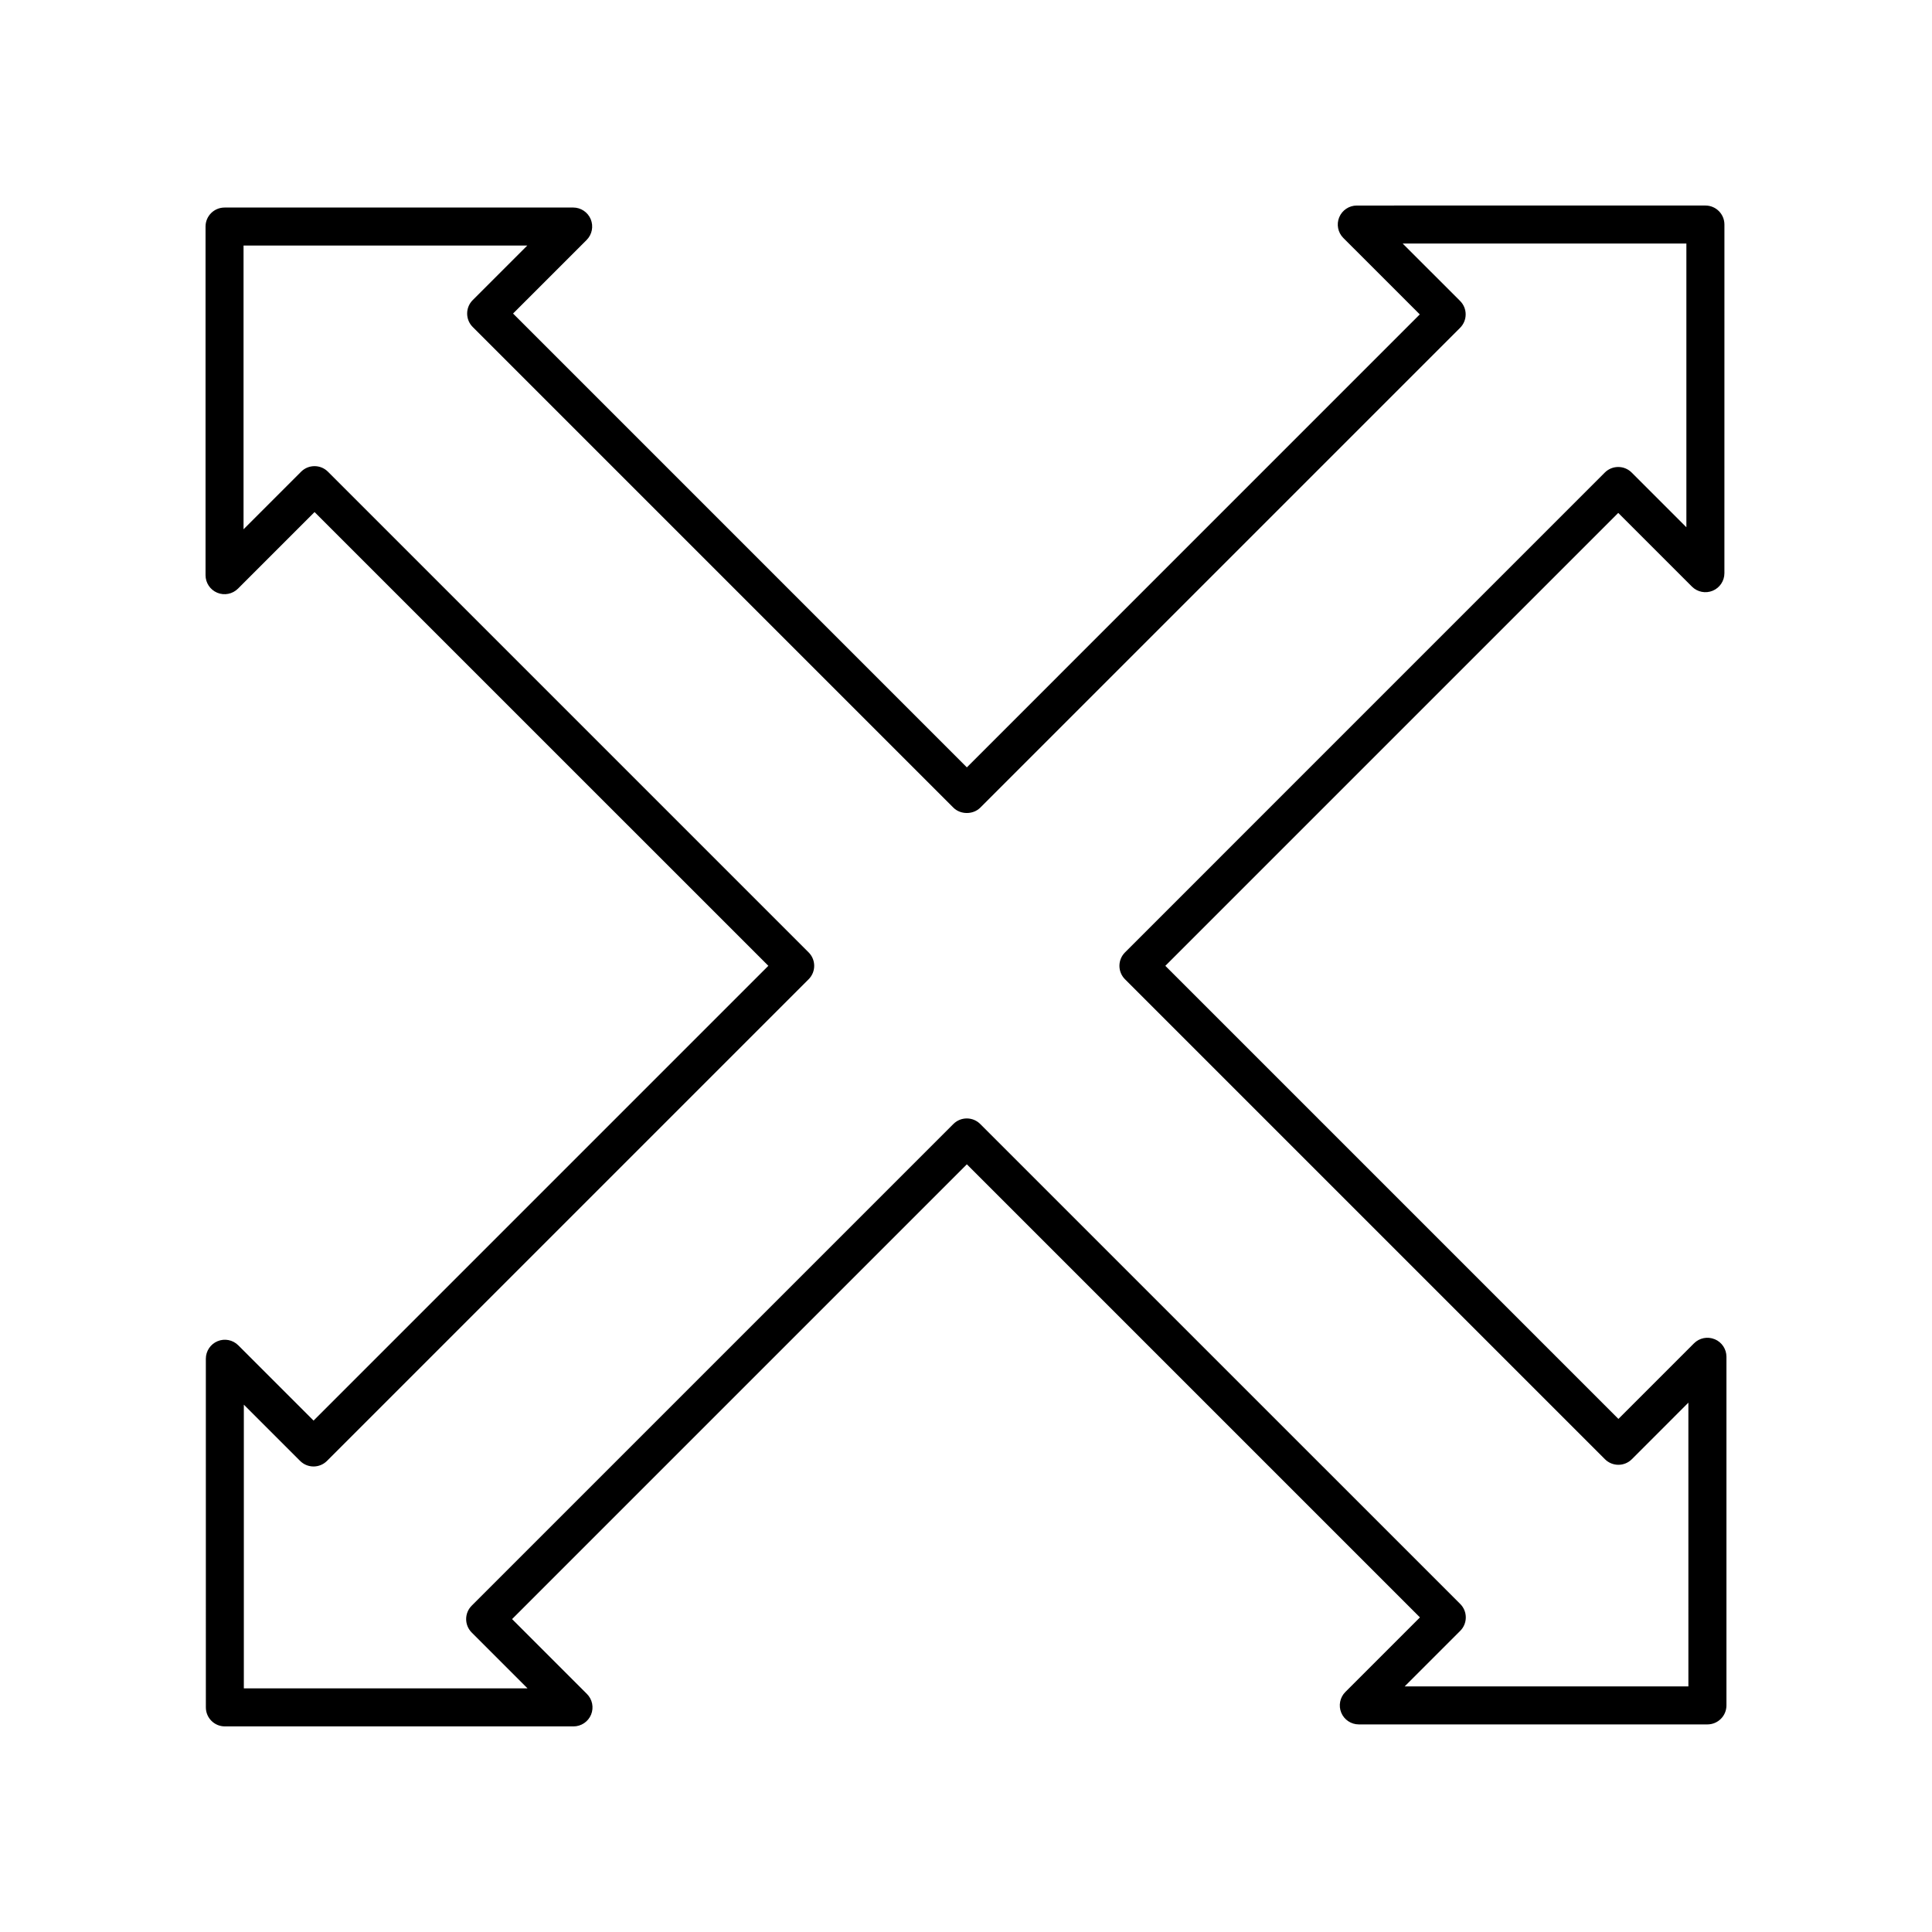
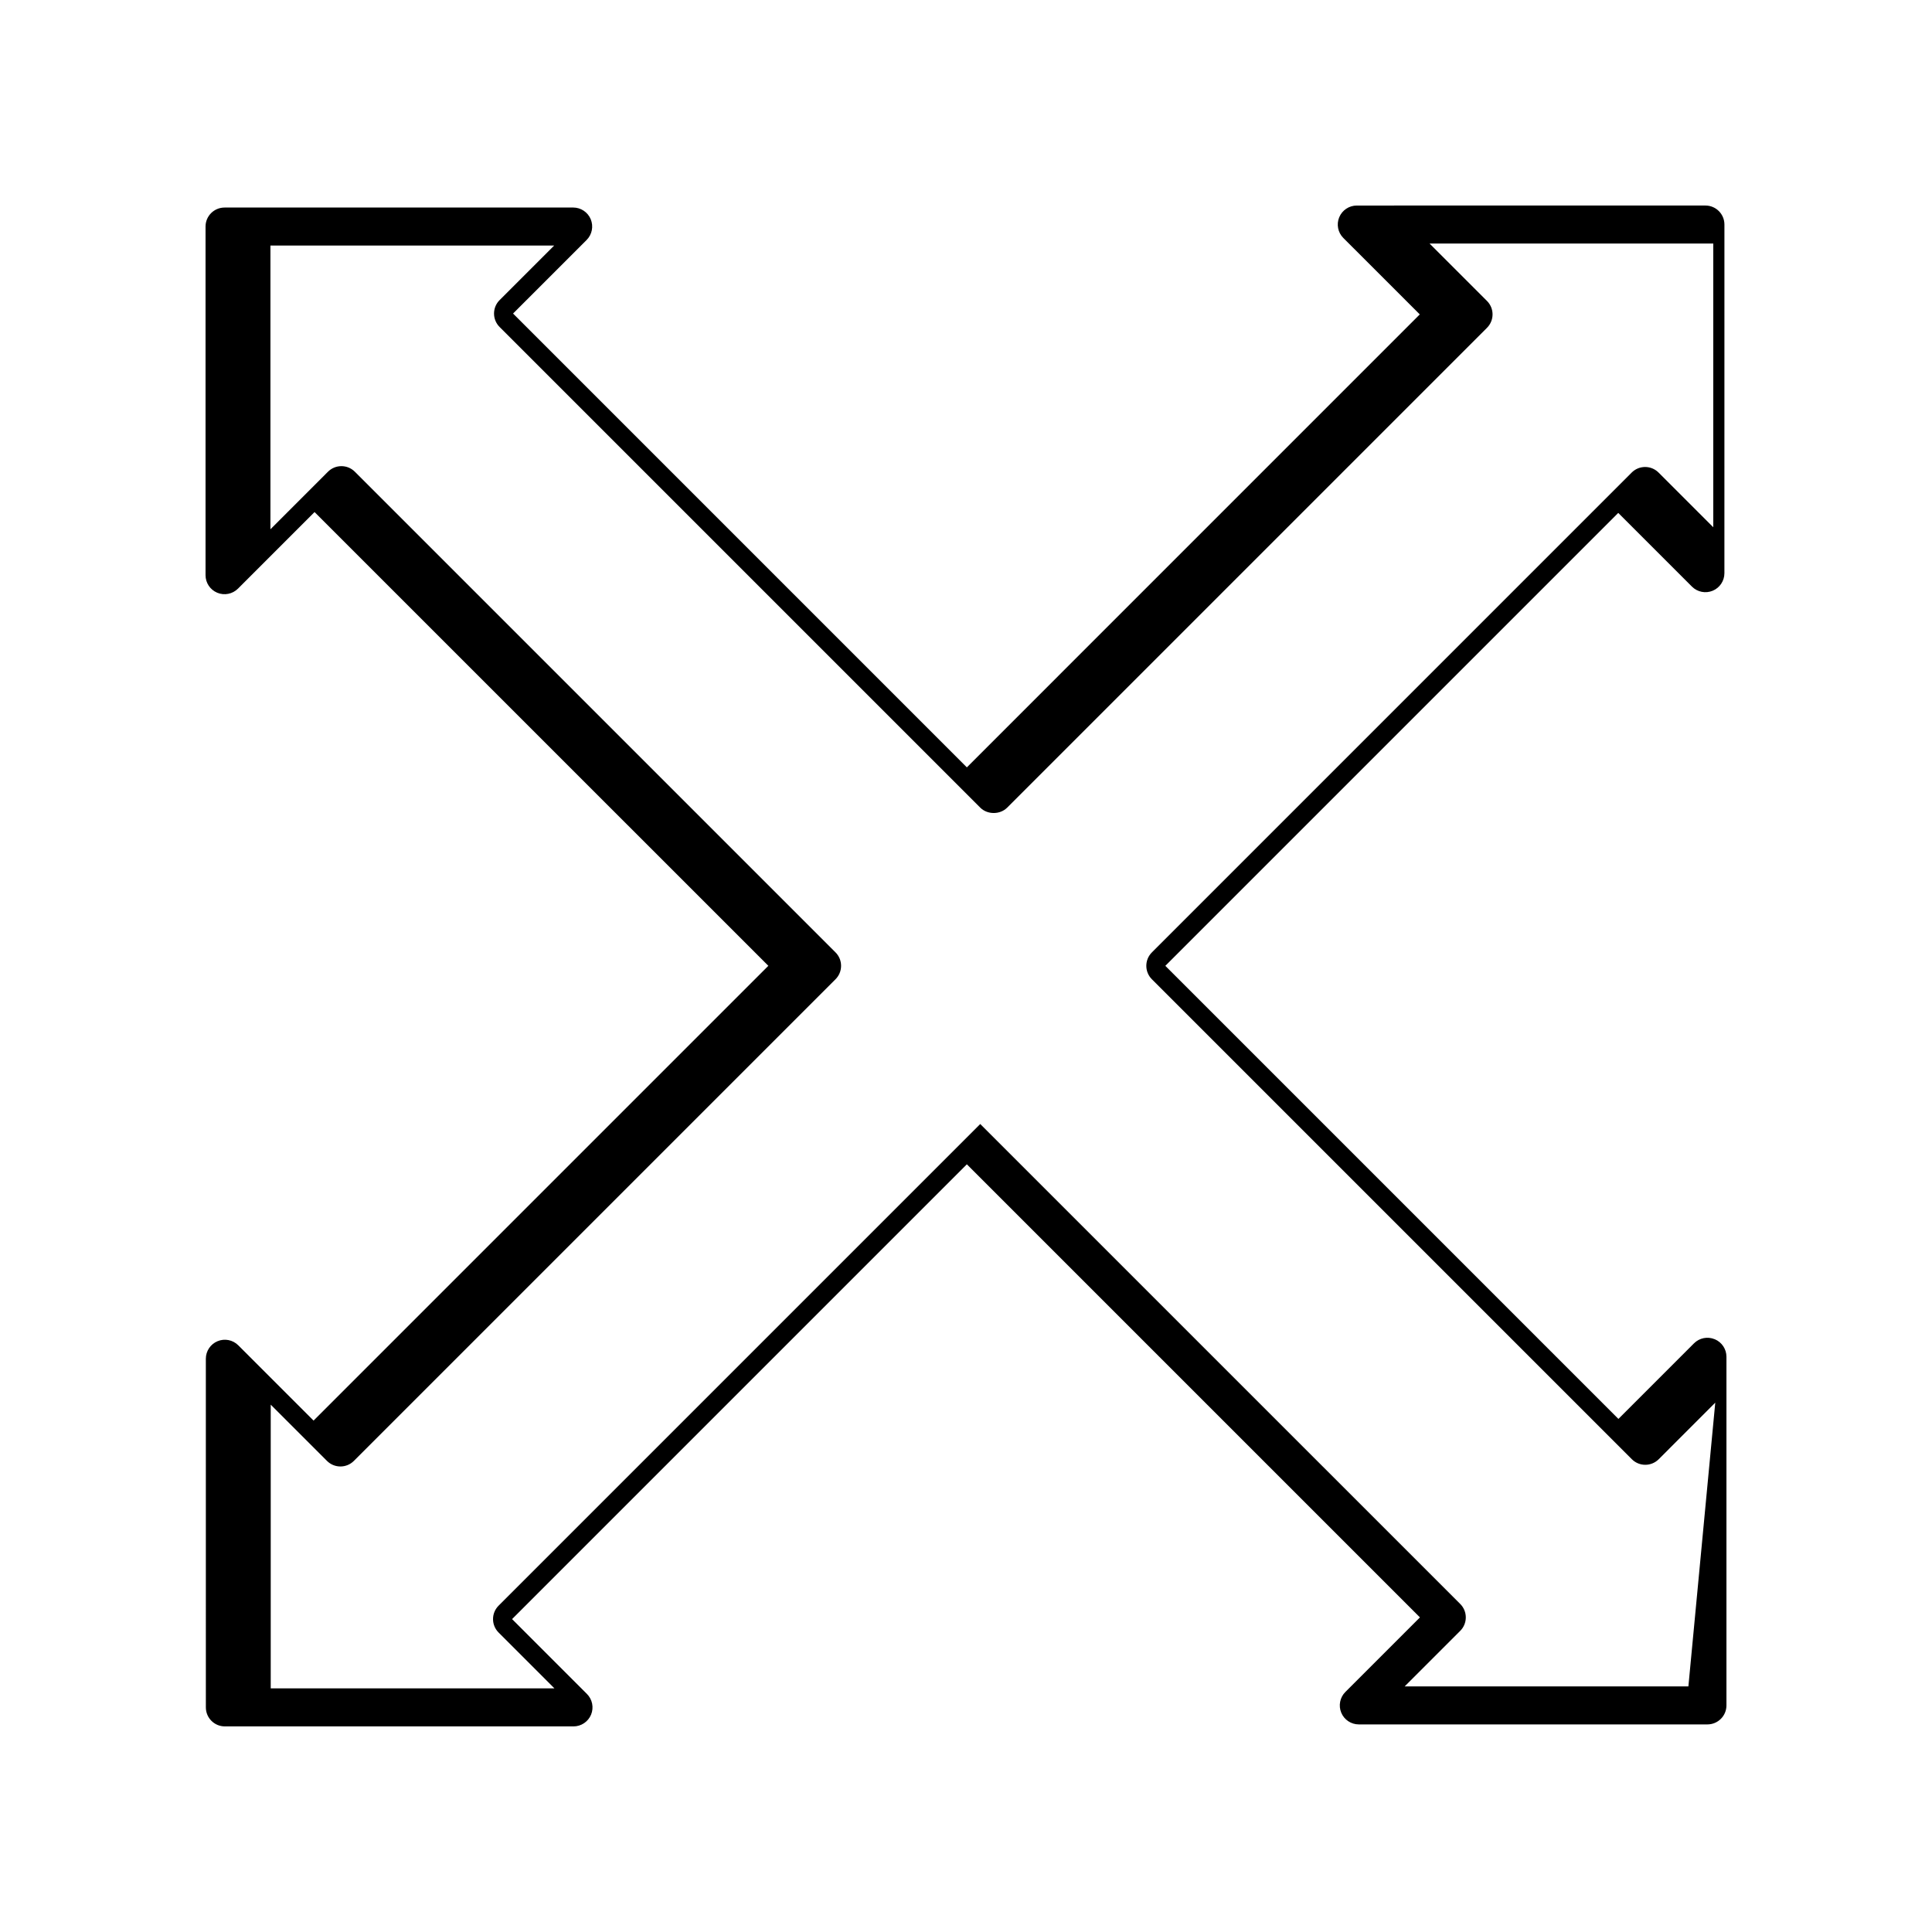
<svg xmlns="http://www.w3.org/2000/svg" fill="#000000" width="800px" height="800px" version="1.1" viewBox="144 144 512 512">
-   <path d="m598.41 498.91c-1.891-0.789-4.055-0.348-5.492 1.094l-20.023 20.023-120.07-120.07 120.03-120.03 19.531 19.531c1.438 1.438 3.606 1.879 5.492 1.094 1.883-0.777 3.109-2.617 3.109-4.656l0.004-92.391c0-2.785-2.254-5.039-5.039-5.039l-92.387 0.004c-2.035 0-3.875 1.227-4.656 3.109-0.781 1.883-0.348 4.051 1.094 5.492l20.254 20.25-120.03 120.04-120.26-120.27 19.492-19.492c1.441-1.441 1.871-3.606 1.094-5.492-0.781-1.883-2.617-3.109-4.656-3.109l-92.387 0.004c-2.781 0-5.039 2.254-5.039 5.039v92.387c0 2.035 1.227 3.879 3.109 4.656 1.883 0.781 4.051 0.348 5.492-1.094l20.289-20.289 120.26 120.25-120.52 120.52-19.949-19.945c-1.445-1.445-3.609-1.883-5.492-1.094-1.883 0.777-3.109 2.617-3.109 4.656l0.004 92.387c0 2.785 2.254 5.039 5.039 5.039h92.387c2.035 0 3.875-1.227 4.656-3.109 0.781-1.883 0.348-4.051-1.094-5.492l-19.836-19.836 120.52-120.52 120.07 120.07-19.758 19.758c-1.441 1.441-1.871 3.606-1.094 5.492 0.781 1.883 2.617 3.109 4.656 3.109h92.387c2.781 0 5.039-2.254 5.039-5.039v-92.387c0-2.039-1.23-3.879-3.109-4.656zm-6.969 92.004h-75.188l14.723-14.723c1.969-1.969 1.969-5.156 0-7.125l-127.2-127.19c-1.969-1.969-5.156-1.969-7.125 0l-127.64 127.64c-1.969 1.969-1.969 5.156 0 7.125l14.797 14.797h-75.188v-75.188l14.91 14.906c1.969 1.969 5.156 1.969 7.125 0l127.64-127.64c0.945-0.945 1.477-2.223 1.477-3.562 0-1.34-0.531-2.617-1.477-3.562l-127.38-127.38c-1.969-1.969-5.156-1.969-7.125 0l-15.25 15.254v-75.188h75.188l-14.453 14.453c-1.969 1.969-1.969 5.156 0 7.125l127.38 127.38c1.891 1.891 5.234 1.891 7.125 0l127.16-127.16c0.945-0.945 1.477-2.223 1.477-3.562 0-1.34-0.531-2.617-1.477-3.562l-15.215-15.211h75.184v75.188l-14.496-14.496c-1.969-1.969-5.156-1.969-7.125 0l-127.15 127.16c-1.969 1.969-1.969 5.156 0 7.125l127.19 127.19c1.969 1.969 5.156 1.969 7.125 0l14.984-14.988z" />
+   <path d="m598.41 498.91c-1.891-0.789-4.055-0.348-5.492 1.094l-20.023 20.023-120.07-120.07 120.03-120.03 19.531 19.531c1.438 1.438 3.606 1.879 5.492 1.094 1.883-0.777 3.109-2.617 3.109-4.656l0.004-92.391c0-2.785-2.254-5.039-5.039-5.039l-92.387 0.004c-2.035 0-3.875 1.227-4.656 3.109-0.781 1.883-0.348 4.051 1.094 5.492l20.254 20.25-120.03 120.04-120.26-120.27 19.492-19.492c1.441-1.441 1.871-3.606 1.094-5.492-0.781-1.883-2.617-3.109-4.656-3.109l-92.387 0.004c-2.781 0-5.039 2.254-5.039 5.039v92.387c0 2.035 1.227 3.879 3.109 4.656 1.883 0.781 4.051 0.348 5.492-1.094l20.289-20.289 120.26 120.25-120.52 120.52-19.949-19.945c-1.445-1.445-3.609-1.883-5.492-1.094-1.883 0.777-3.109 2.617-3.109 4.656l0.004 92.387c0 2.785 2.254 5.039 5.039 5.039h92.387c2.035 0 3.875-1.227 4.656-3.109 0.781-1.883 0.348-4.051-1.094-5.492l-19.836-19.836 120.52-120.52 120.07 120.07-19.758 19.758c-1.441 1.441-1.871 3.606-1.094 5.492 0.781 1.883 2.617 3.109 4.656 3.109h92.387c2.781 0 5.039-2.254 5.039-5.039v-92.387c0-2.039-1.23-3.879-3.109-4.656zm-6.969 92.004h-75.188l14.723-14.723c1.969-1.969 1.969-5.156 0-7.125l-127.2-127.19l-127.64 127.64c-1.969 1.969-1.969 5.156 0 7.125l14.797 14.797h-75.188v-75.188l14.91 14.906c1.969 1.969 5.156 1.969 7.125 0l127.64-127.64c0.945-0.945 1.477-2.223 1.477-3.562 0-1.34-0.531-2.617-1.477-3.562l-127.38-127.38c-1.969-1.969-5.156-1.969-7.125 0l-15.25 15.254v-75.188h75.188l-14.453 14.453c-1.969 1.969-1.969 5.156 0 7.125l127.38 127.38c1.891 1.891 5.234 1.891 7.125 0l127.16-127.16c0.945-0.945 1.477-2.223 1.477-3.562 0-1.34-0.531-2.617-1.477-3.562l-15.215-15.211h75.184v75.188l-14.496-14.496c-1.969-1.969-5.156-1.969-7.125 0l-127.15 127.16c-1.969 1.969-1.969 5.156 0 7.125l127.19 127.19c1.969 1.969 5.156 1.969 7.125 0l14.984-14.988z" />
</svg>